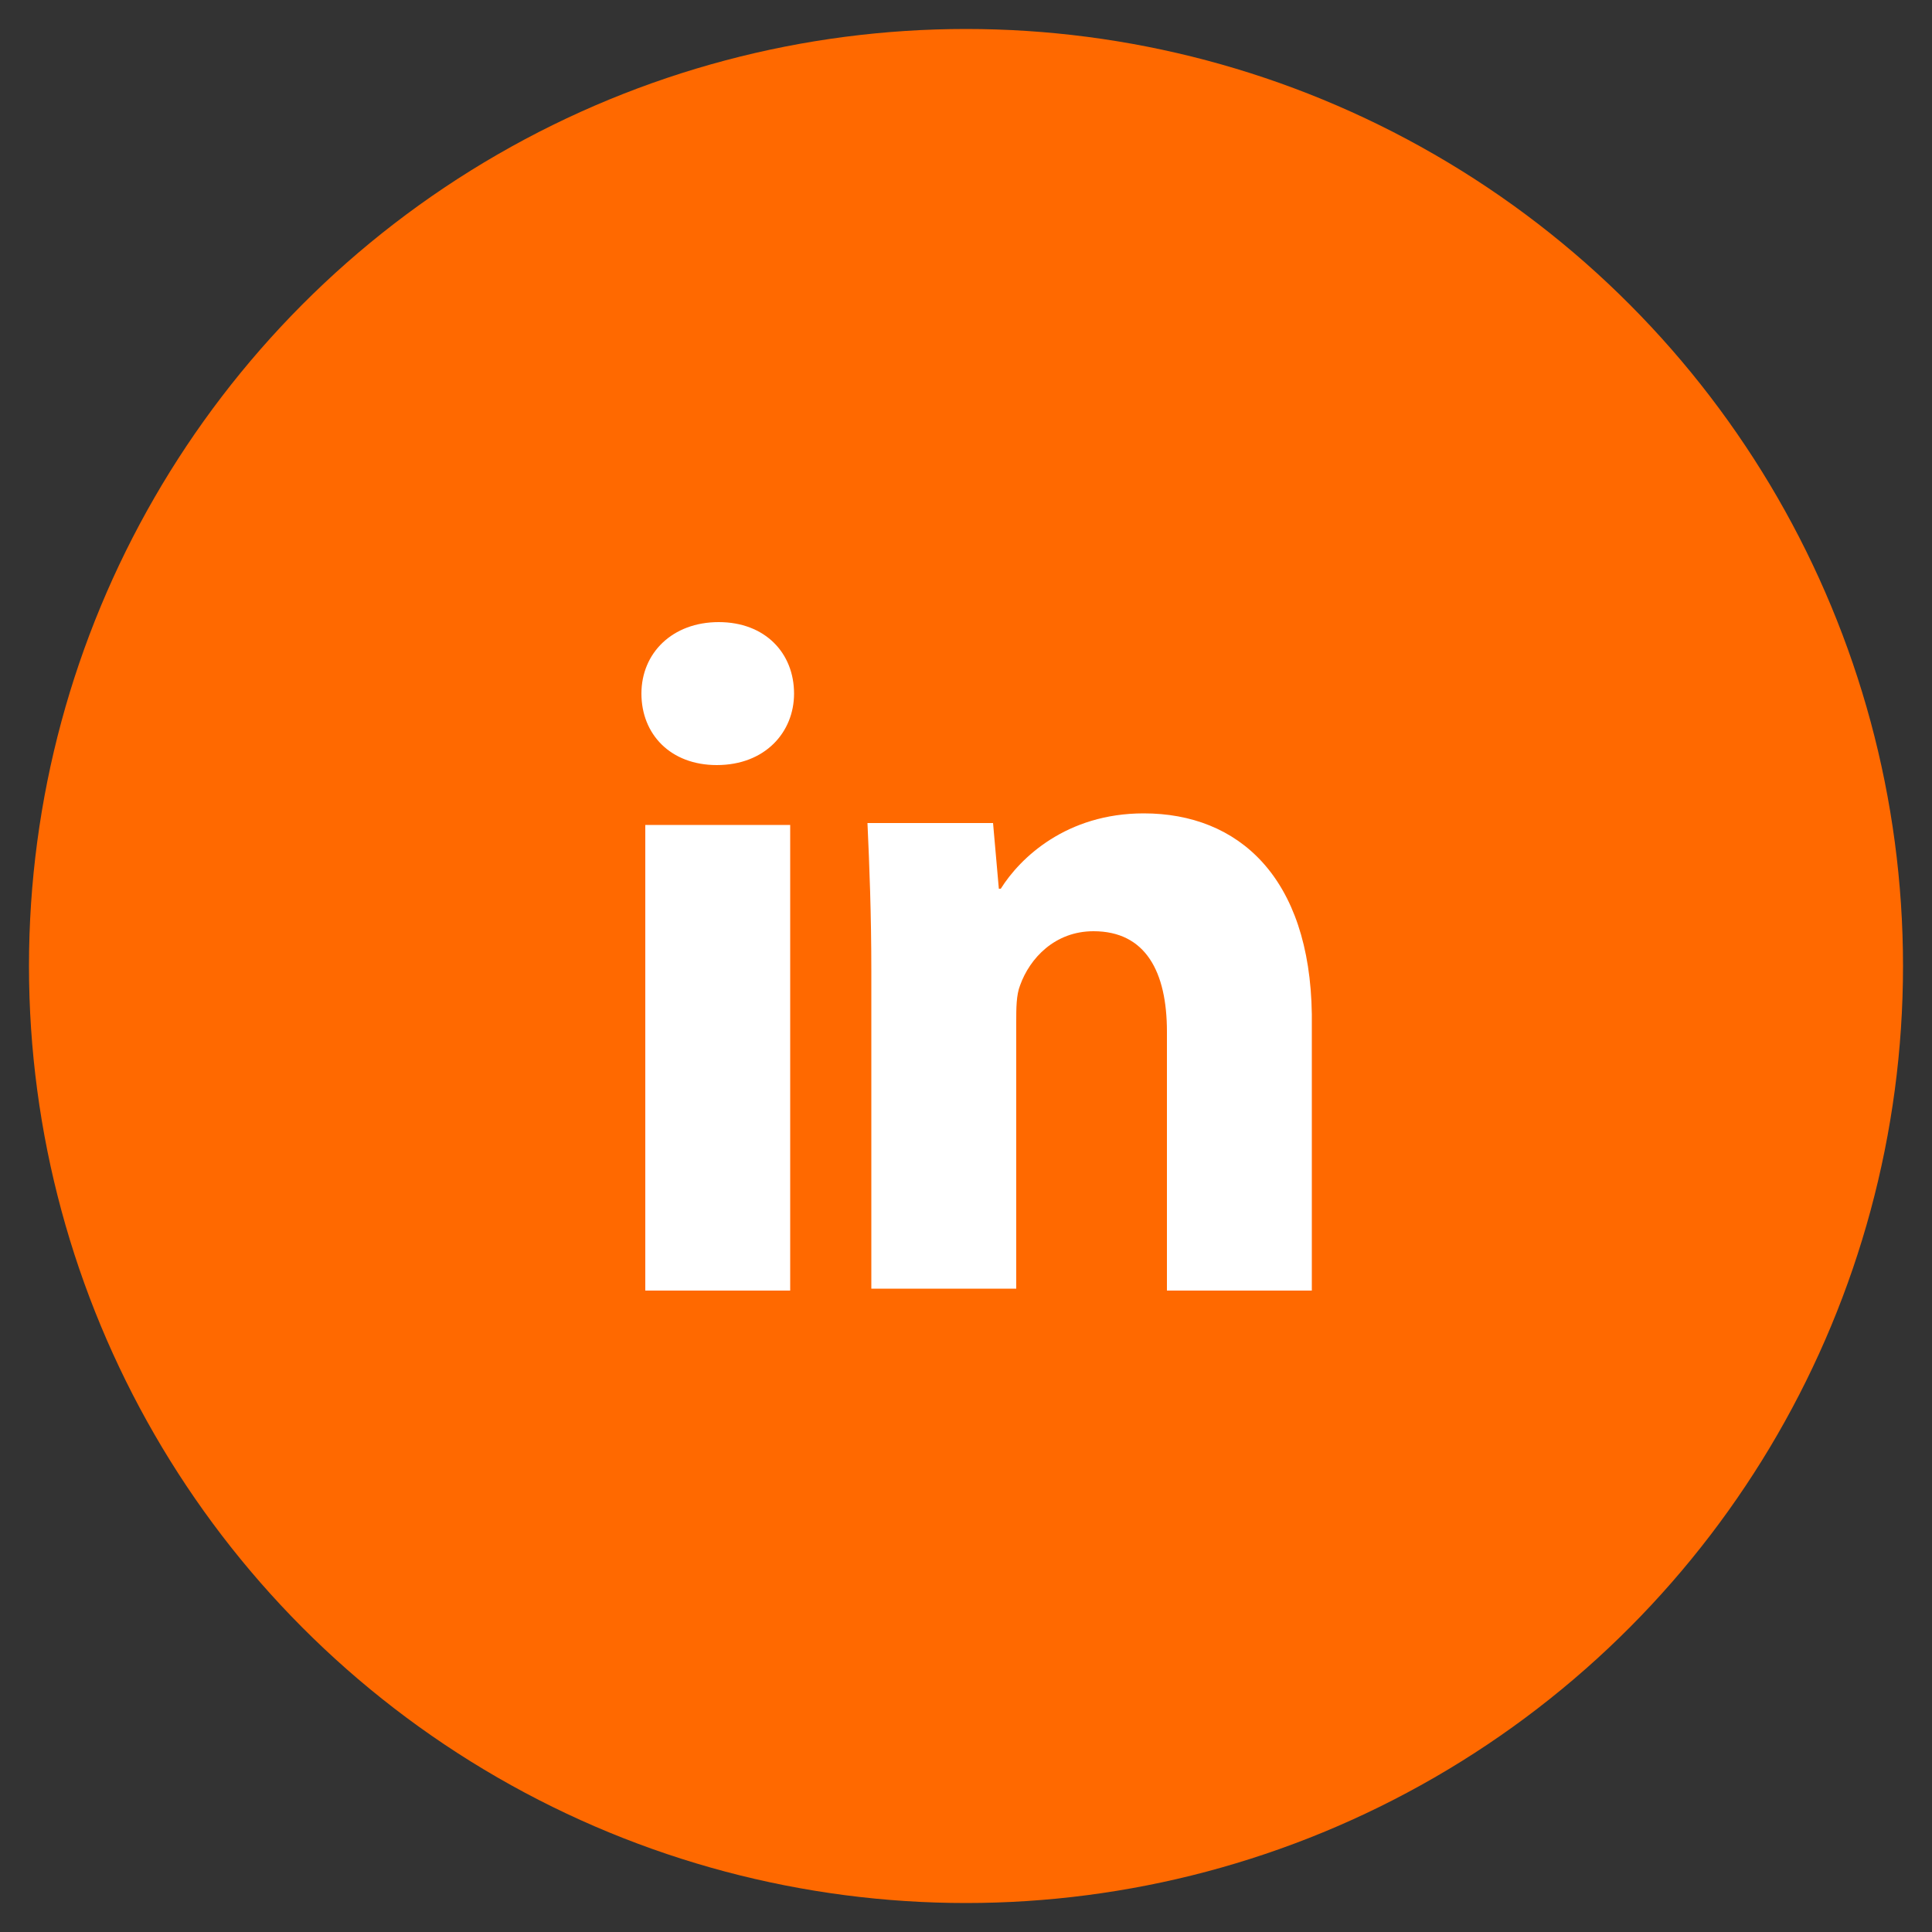
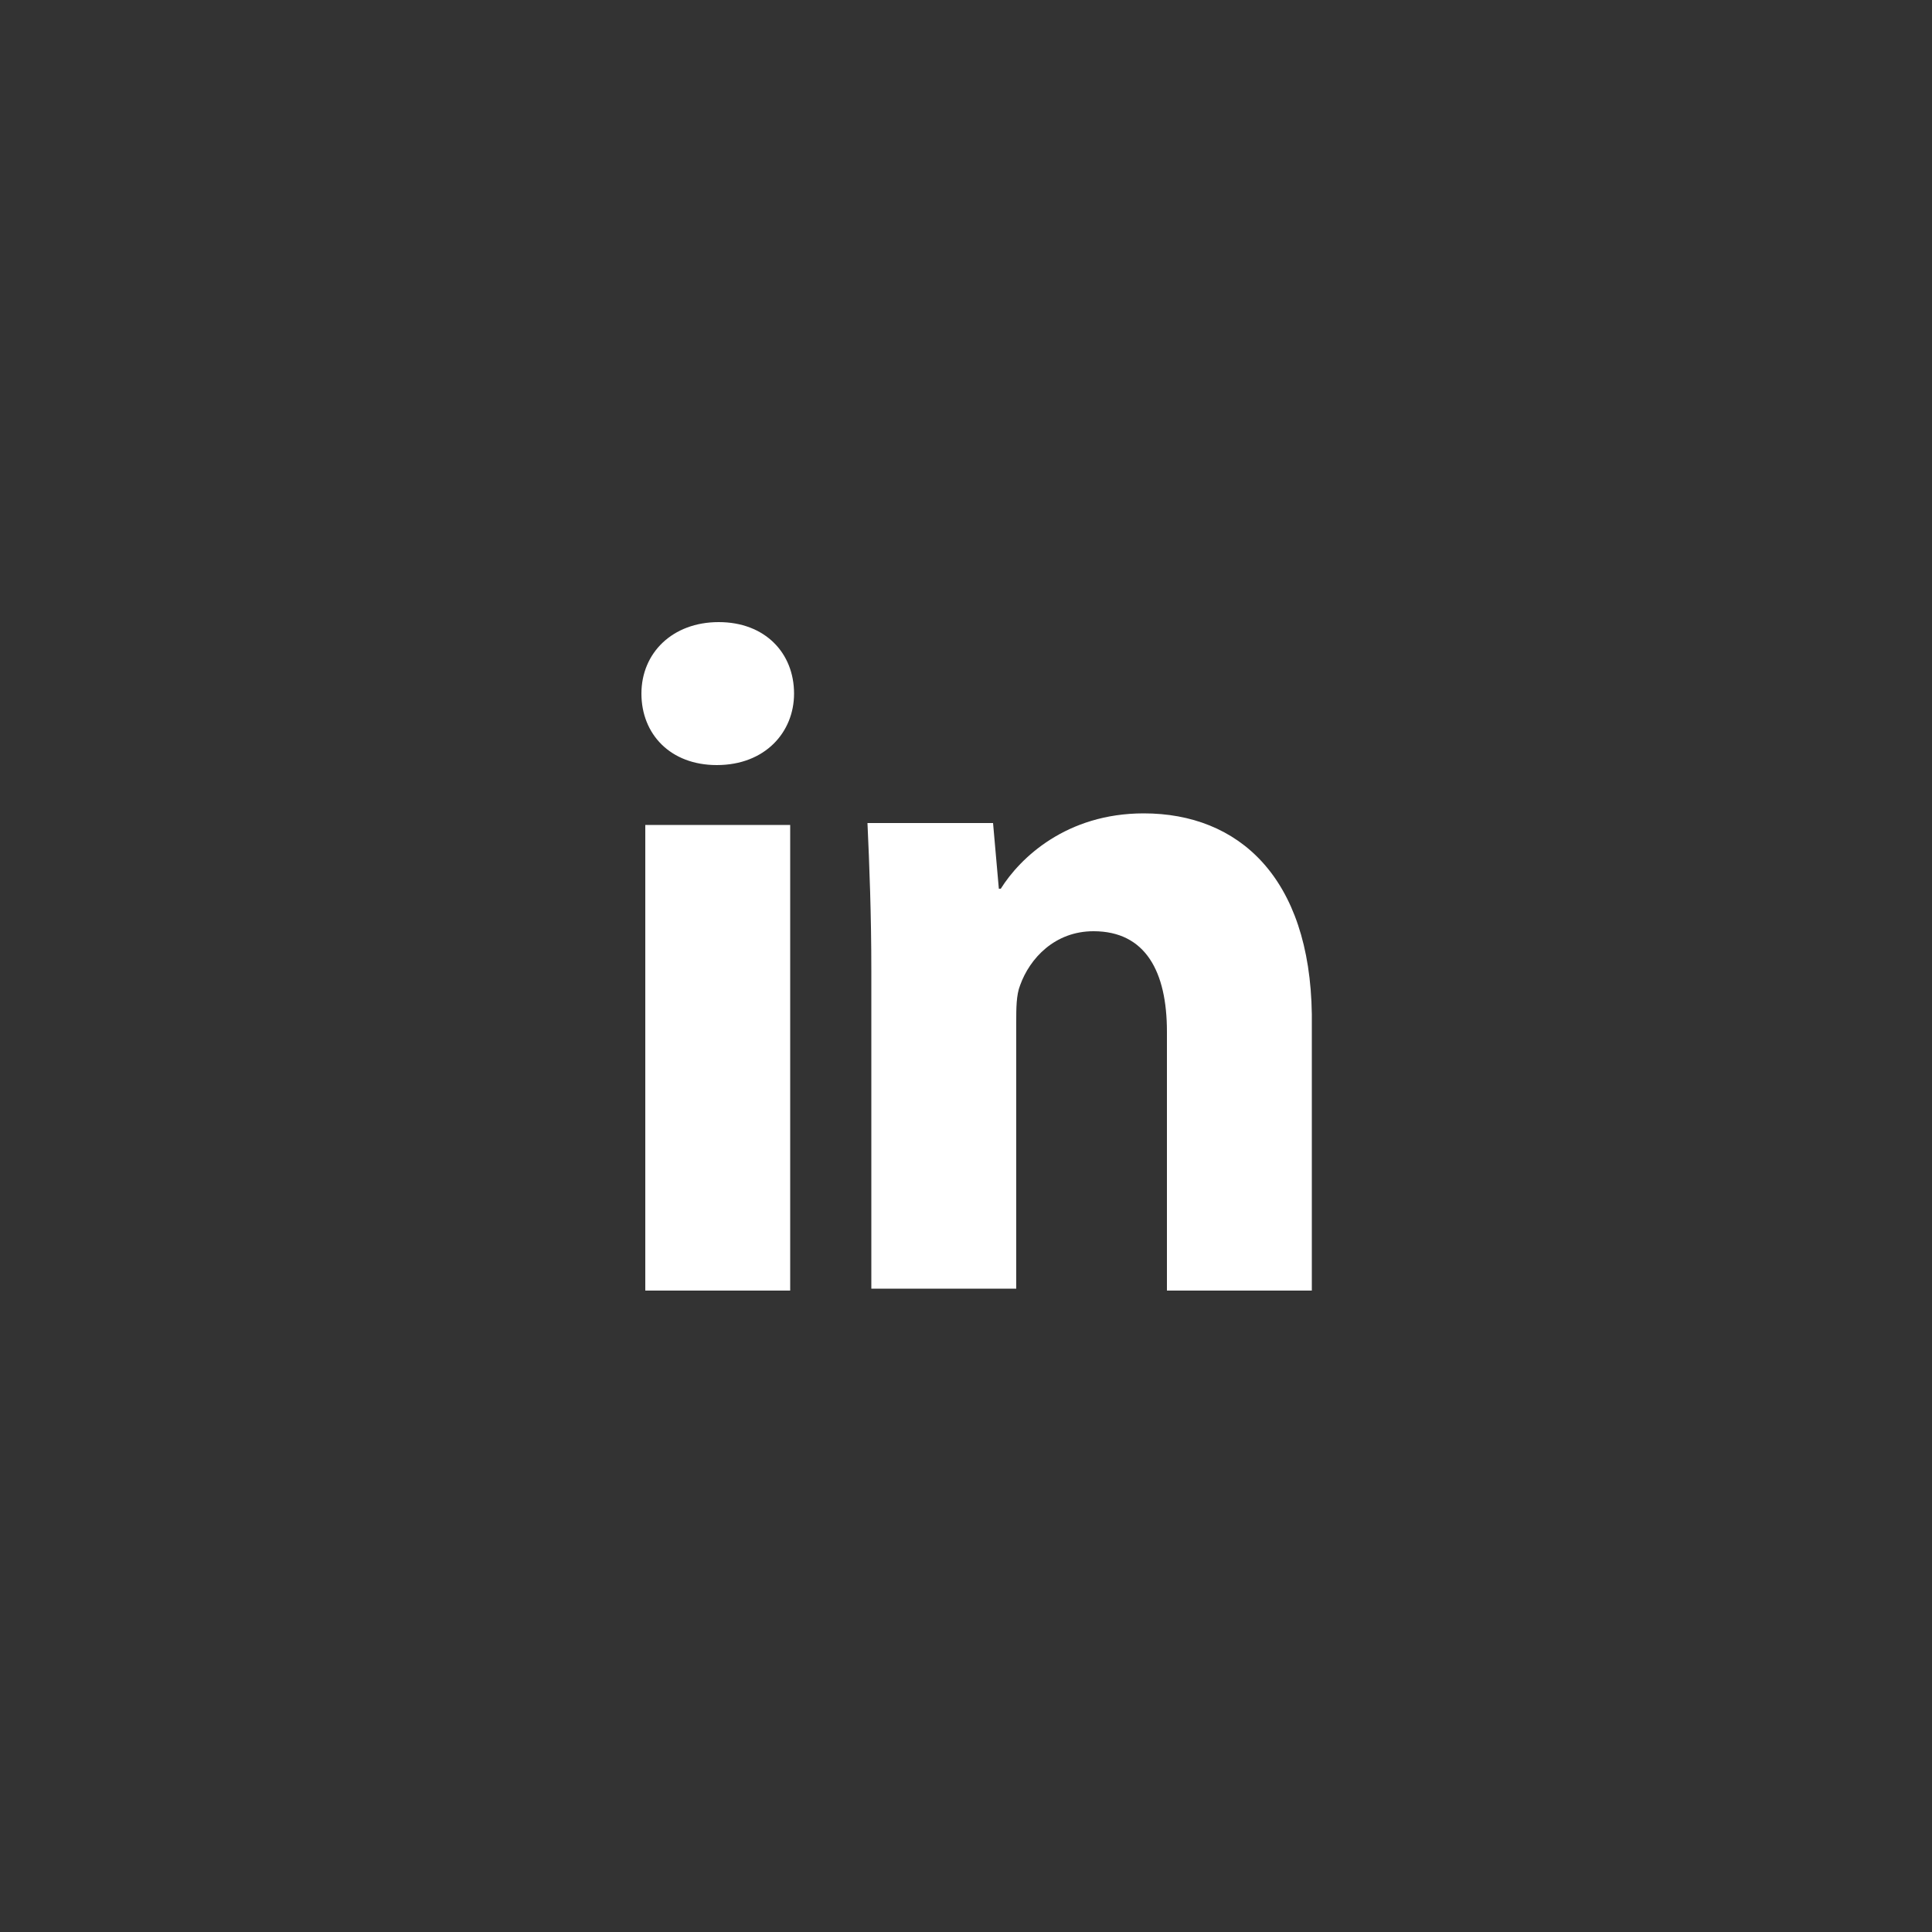
<svg xmlns="http://www.w3.org/2000/svg" version="1.1" id="Layer_1" x="0px" y="0px" viewBox="0 0 100 100" style="enable-background:new 0 0 100 100;" xml:space="preserve">
  <rect x="0" y="0" width="100" height="100" fill="#333333" stroke="none" />
  <style type="text/css">
	.st0{fill:#FF6900;}
	.st1{fill:#FFFFFF;}
</style>
  <g>
-     <circle class="st0" cx="50" cy="50" r="48.5" />
    <g>
      <rect x="33.4" y="42.7" class="st1" width="7.5" height="24.1" />
      <path class="st1" d="M37.2,32.2c-2.4,0-4,1.6-4,3.7c0,2.1,1.5,3.7,3.9,3.7c2.5,0,4-1.7,4-3.7C41.1,33.8,39.6,32.2,37.2,32.2z" />
      <path class="st1" d="M59.2,42.1c-4,0-6.4,2.3-7.4,3.9h-0.1l-0.3-3.4h-6.5c0.1,2.2,0.2,4.7,0.2,7.7v16.4h7.5V52.9    c0-0.7,0-1.4,0.2-1.9c0.5-1.4,1.8-2.8,3.8-2.8c2.7,0,3.8,2.1,3.8,5.2v13.4h7.5V52.5C67.8,45.4,64.1,42.1,59.2,42.1z" />
    </g>
  </g>
</svg>